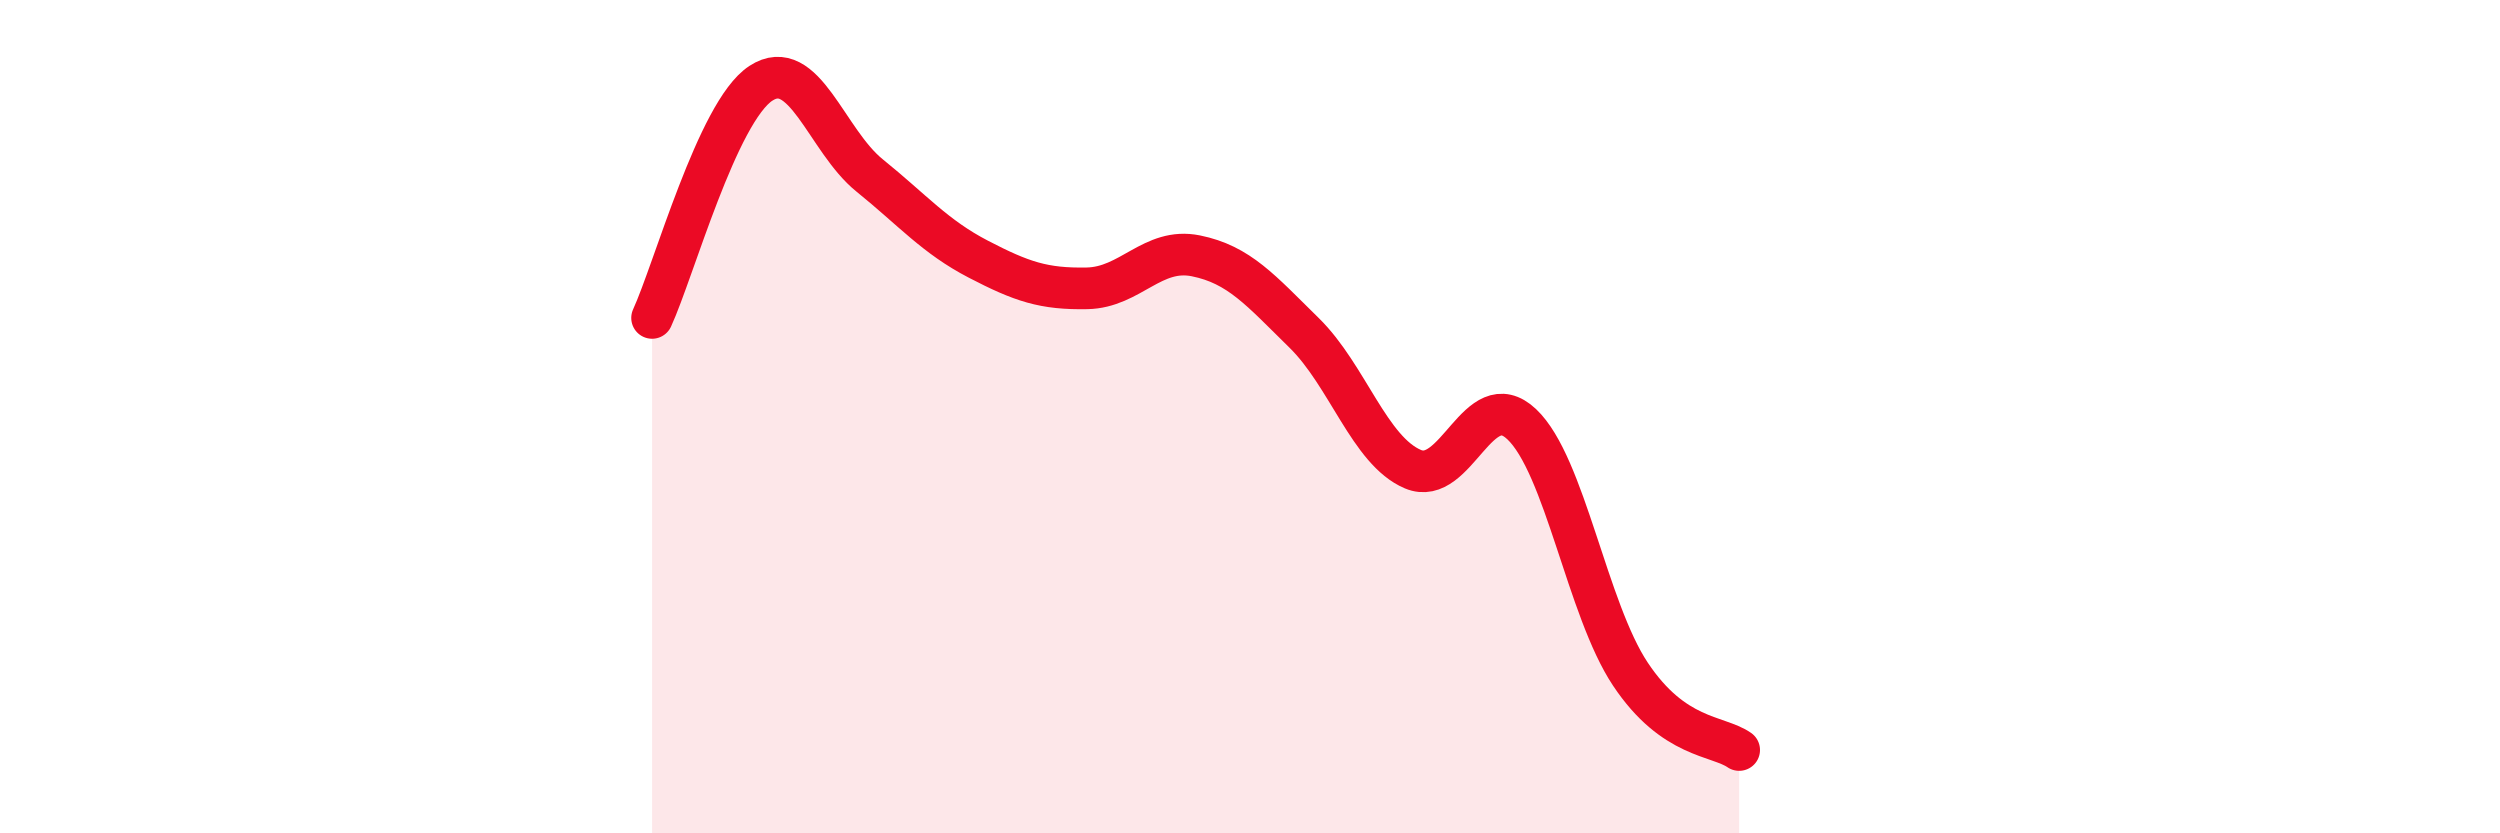
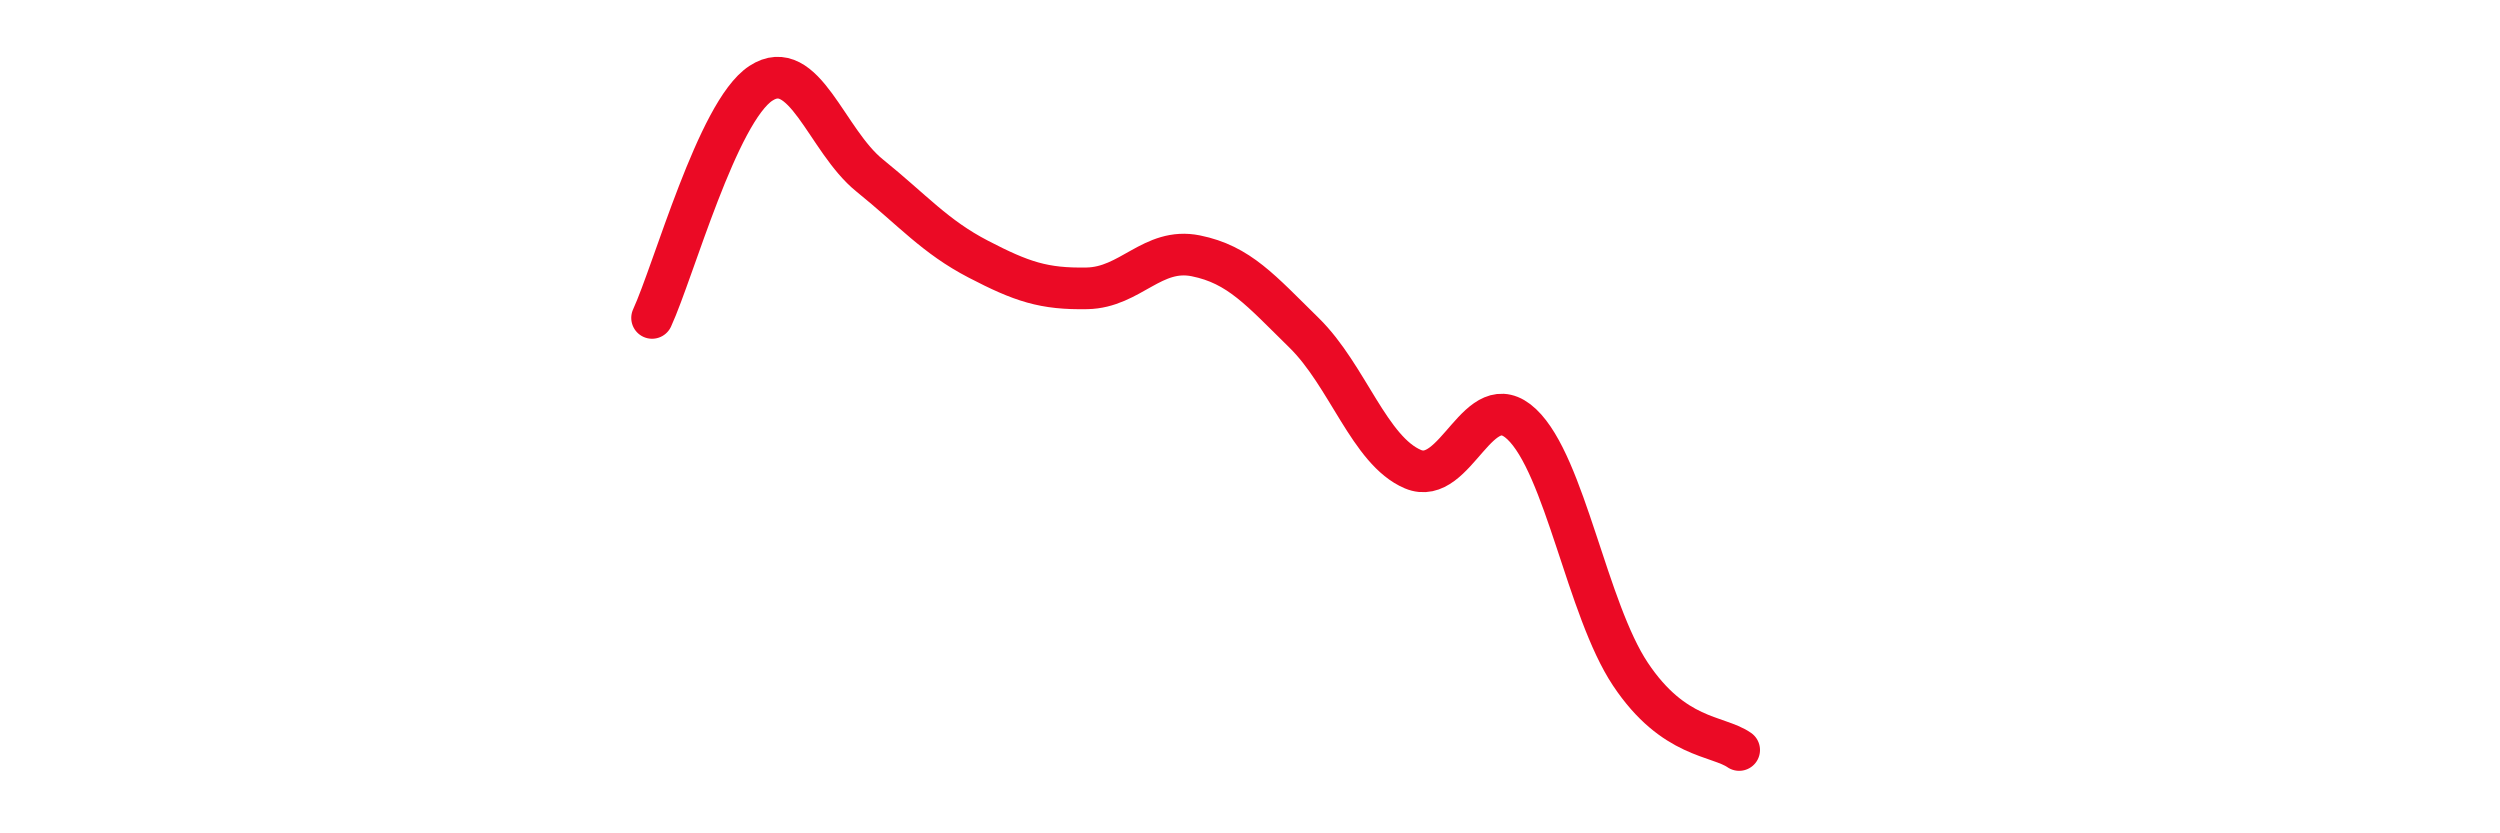
<svg xmlns="http://www.w3.org/2000/svg" width="60" height="20" viewBox="0 0 60 20">
-   <path d="M 15.65,7.63 C 16.17,6.5 17.22,2.68 18.26,2 C 19.3,1.32 19.83,3.37 20.87,4.21 C 21.91,5.05 22.44,5.68 23.48,6.22 C 24.52,6.76 25.05,6.94 26.09,6.92 C 27.13,6.9 27.66,5.93 28.7,6.14 C 29.74,6.35 30.26,6.97 31.3,7.99 C 32.34,9.01 32.87,10.82 33.91,11.26 C 34.95,11.7 35.48,9.2 36.52,10.18 C 37.56,11.16 38.09,14.62 39.13,16.18 C 40.17,17.74 41.22,17.64 41.74,18L41.74 20L15.65 20Z" fill="#EB0A25" opacity="0.1" stroke-linecap="round" stroke-linejoin="round" />
  <path d="M 15.65,7.63 C 16.17,6.5 17.22,2.68 18.26,2 C 19.3,1.32 19.83,3.37 20.87,4.21 C 21.91,5.05 22.44,5.68 23.48,6.22 C 24.52,6.76 25.05,6.94 26.09,6.92 C 27.13,6.9 27.66,5.93 28.7,6.14 C 29.74,6.35 30.26,6.97 31.3,7.99 C 32.34,9.01 32.87,10.82 33.91,11.26 C 34.95,11.7 35.48,9.2 36.52,10.18 C 37.56,11.16 38.09,14.62 39.13,16.18 C 40.17,17.74 41.22,17.64 41.74,18" stroke="#EB0A25" stroke-width="1" fill="none" stroke-linecap="round" stroke-linejoin="round" />
</svg>